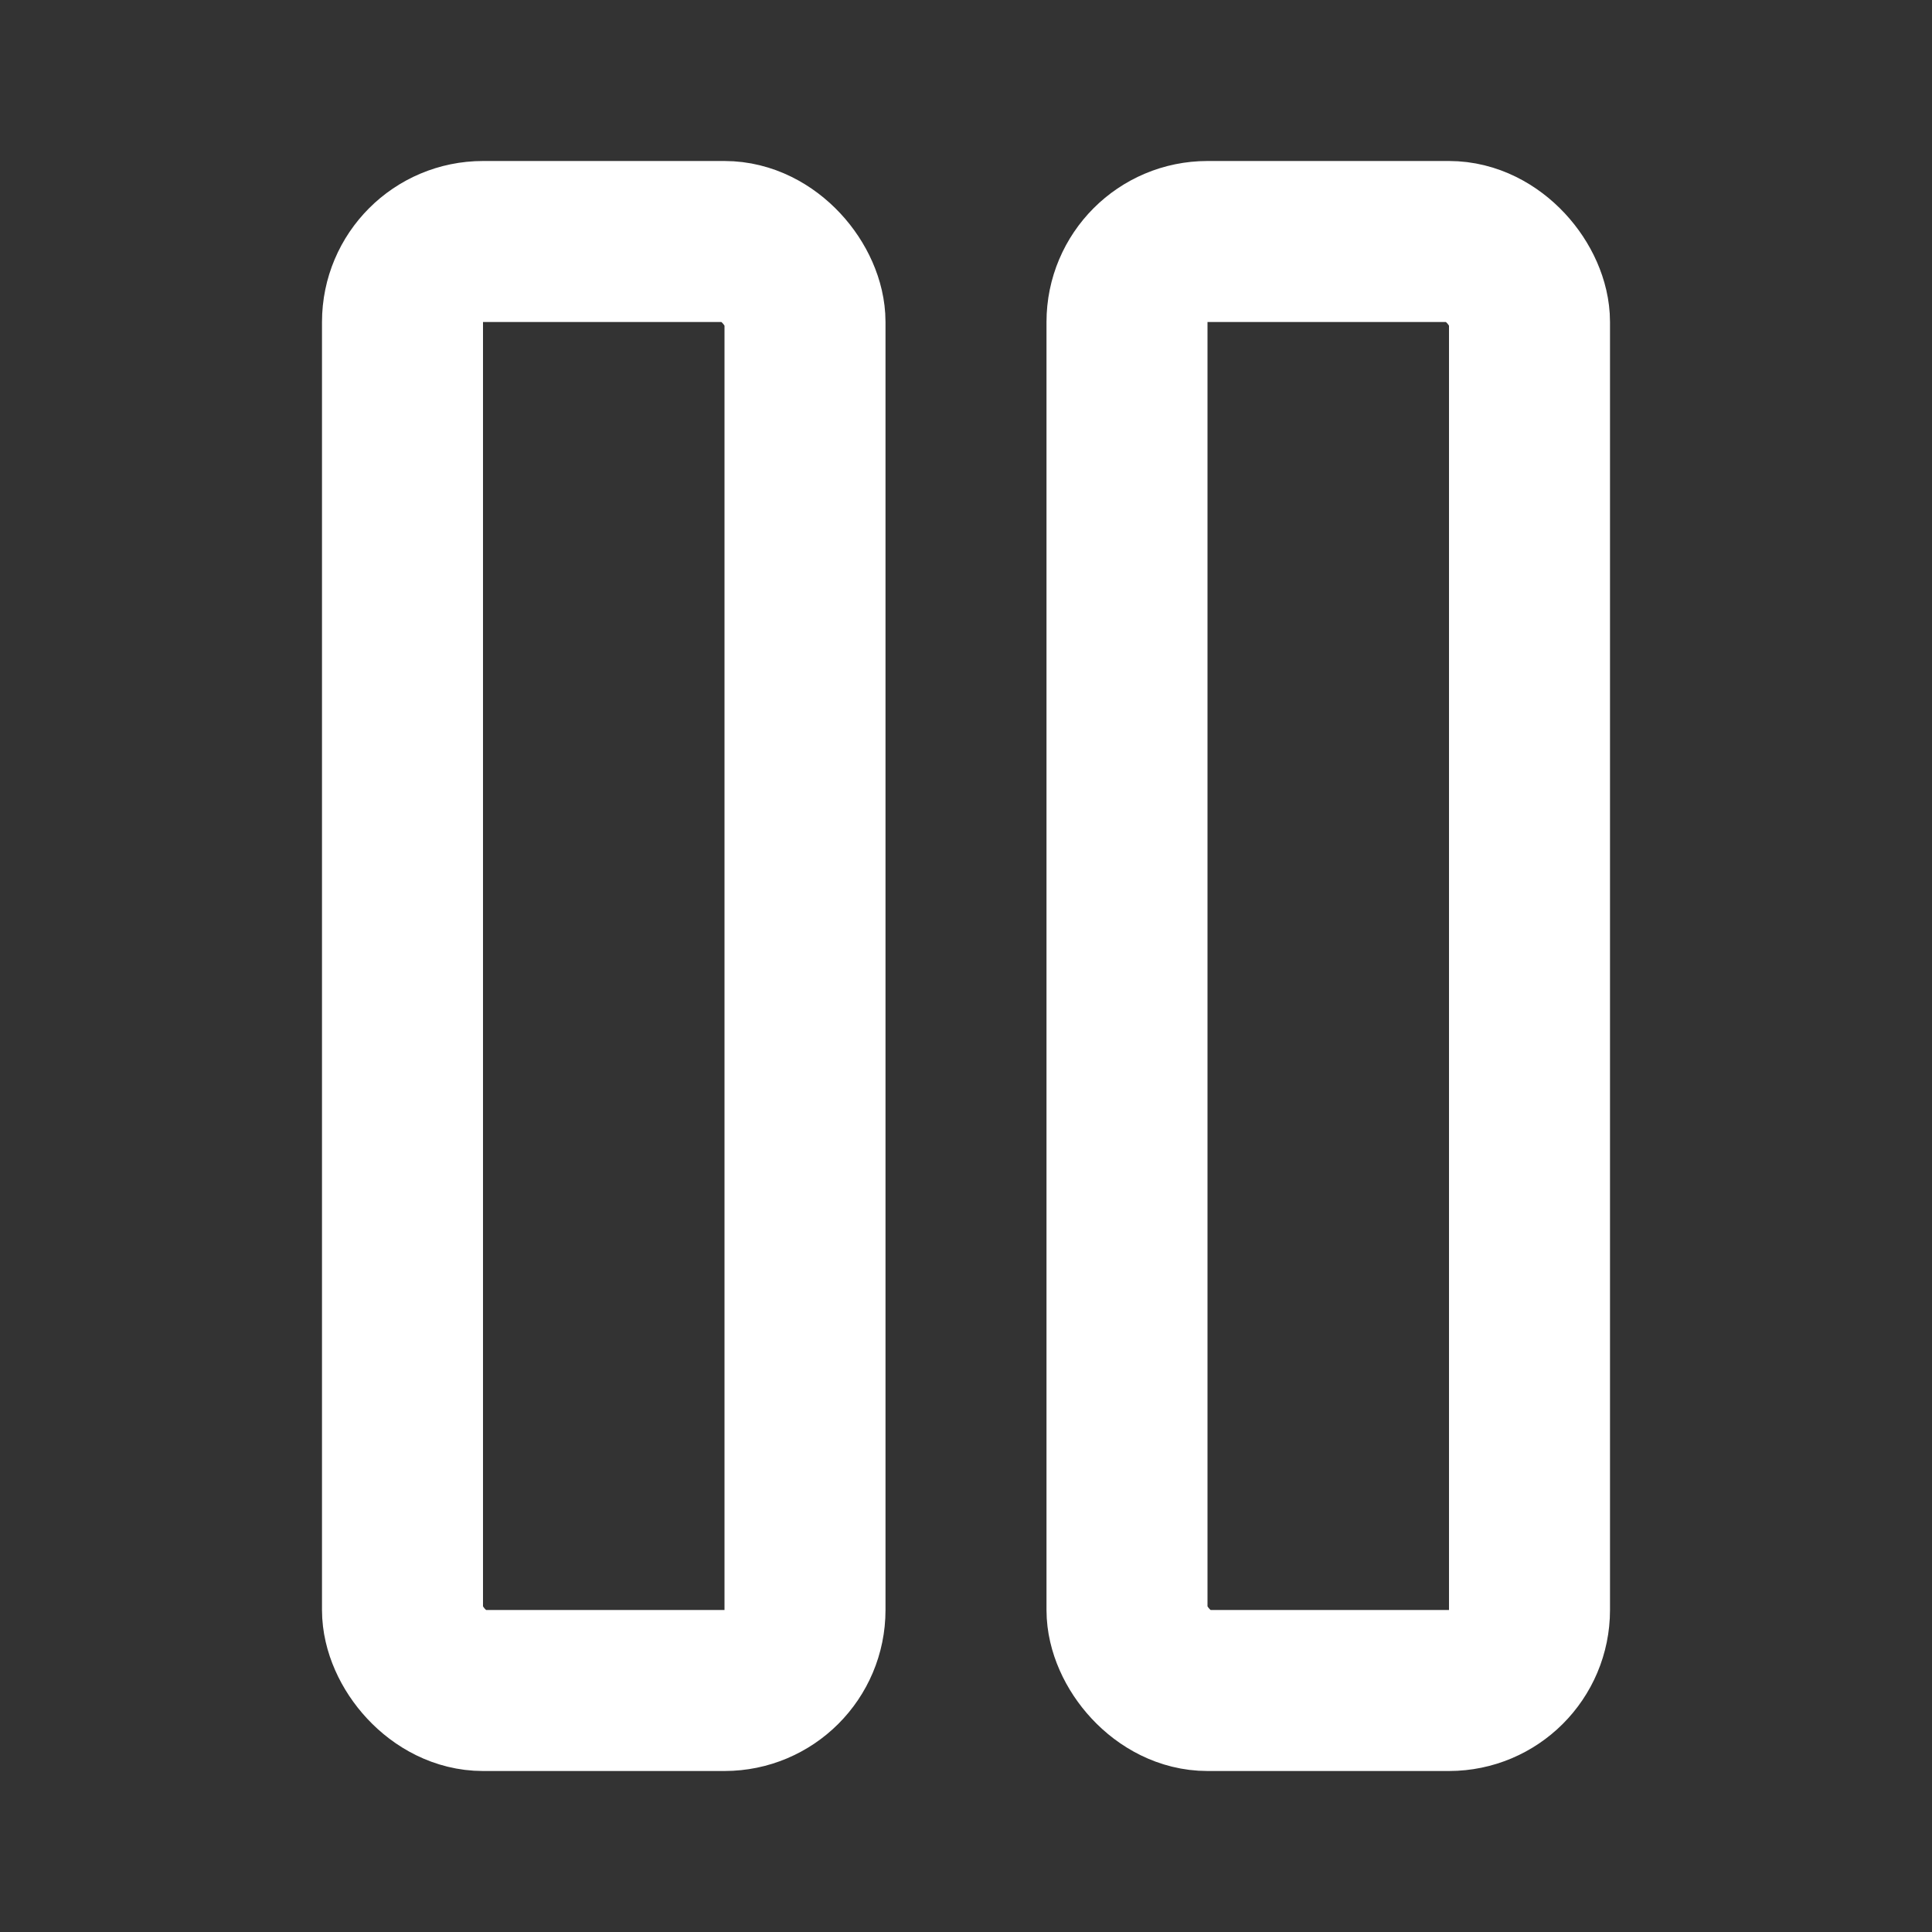
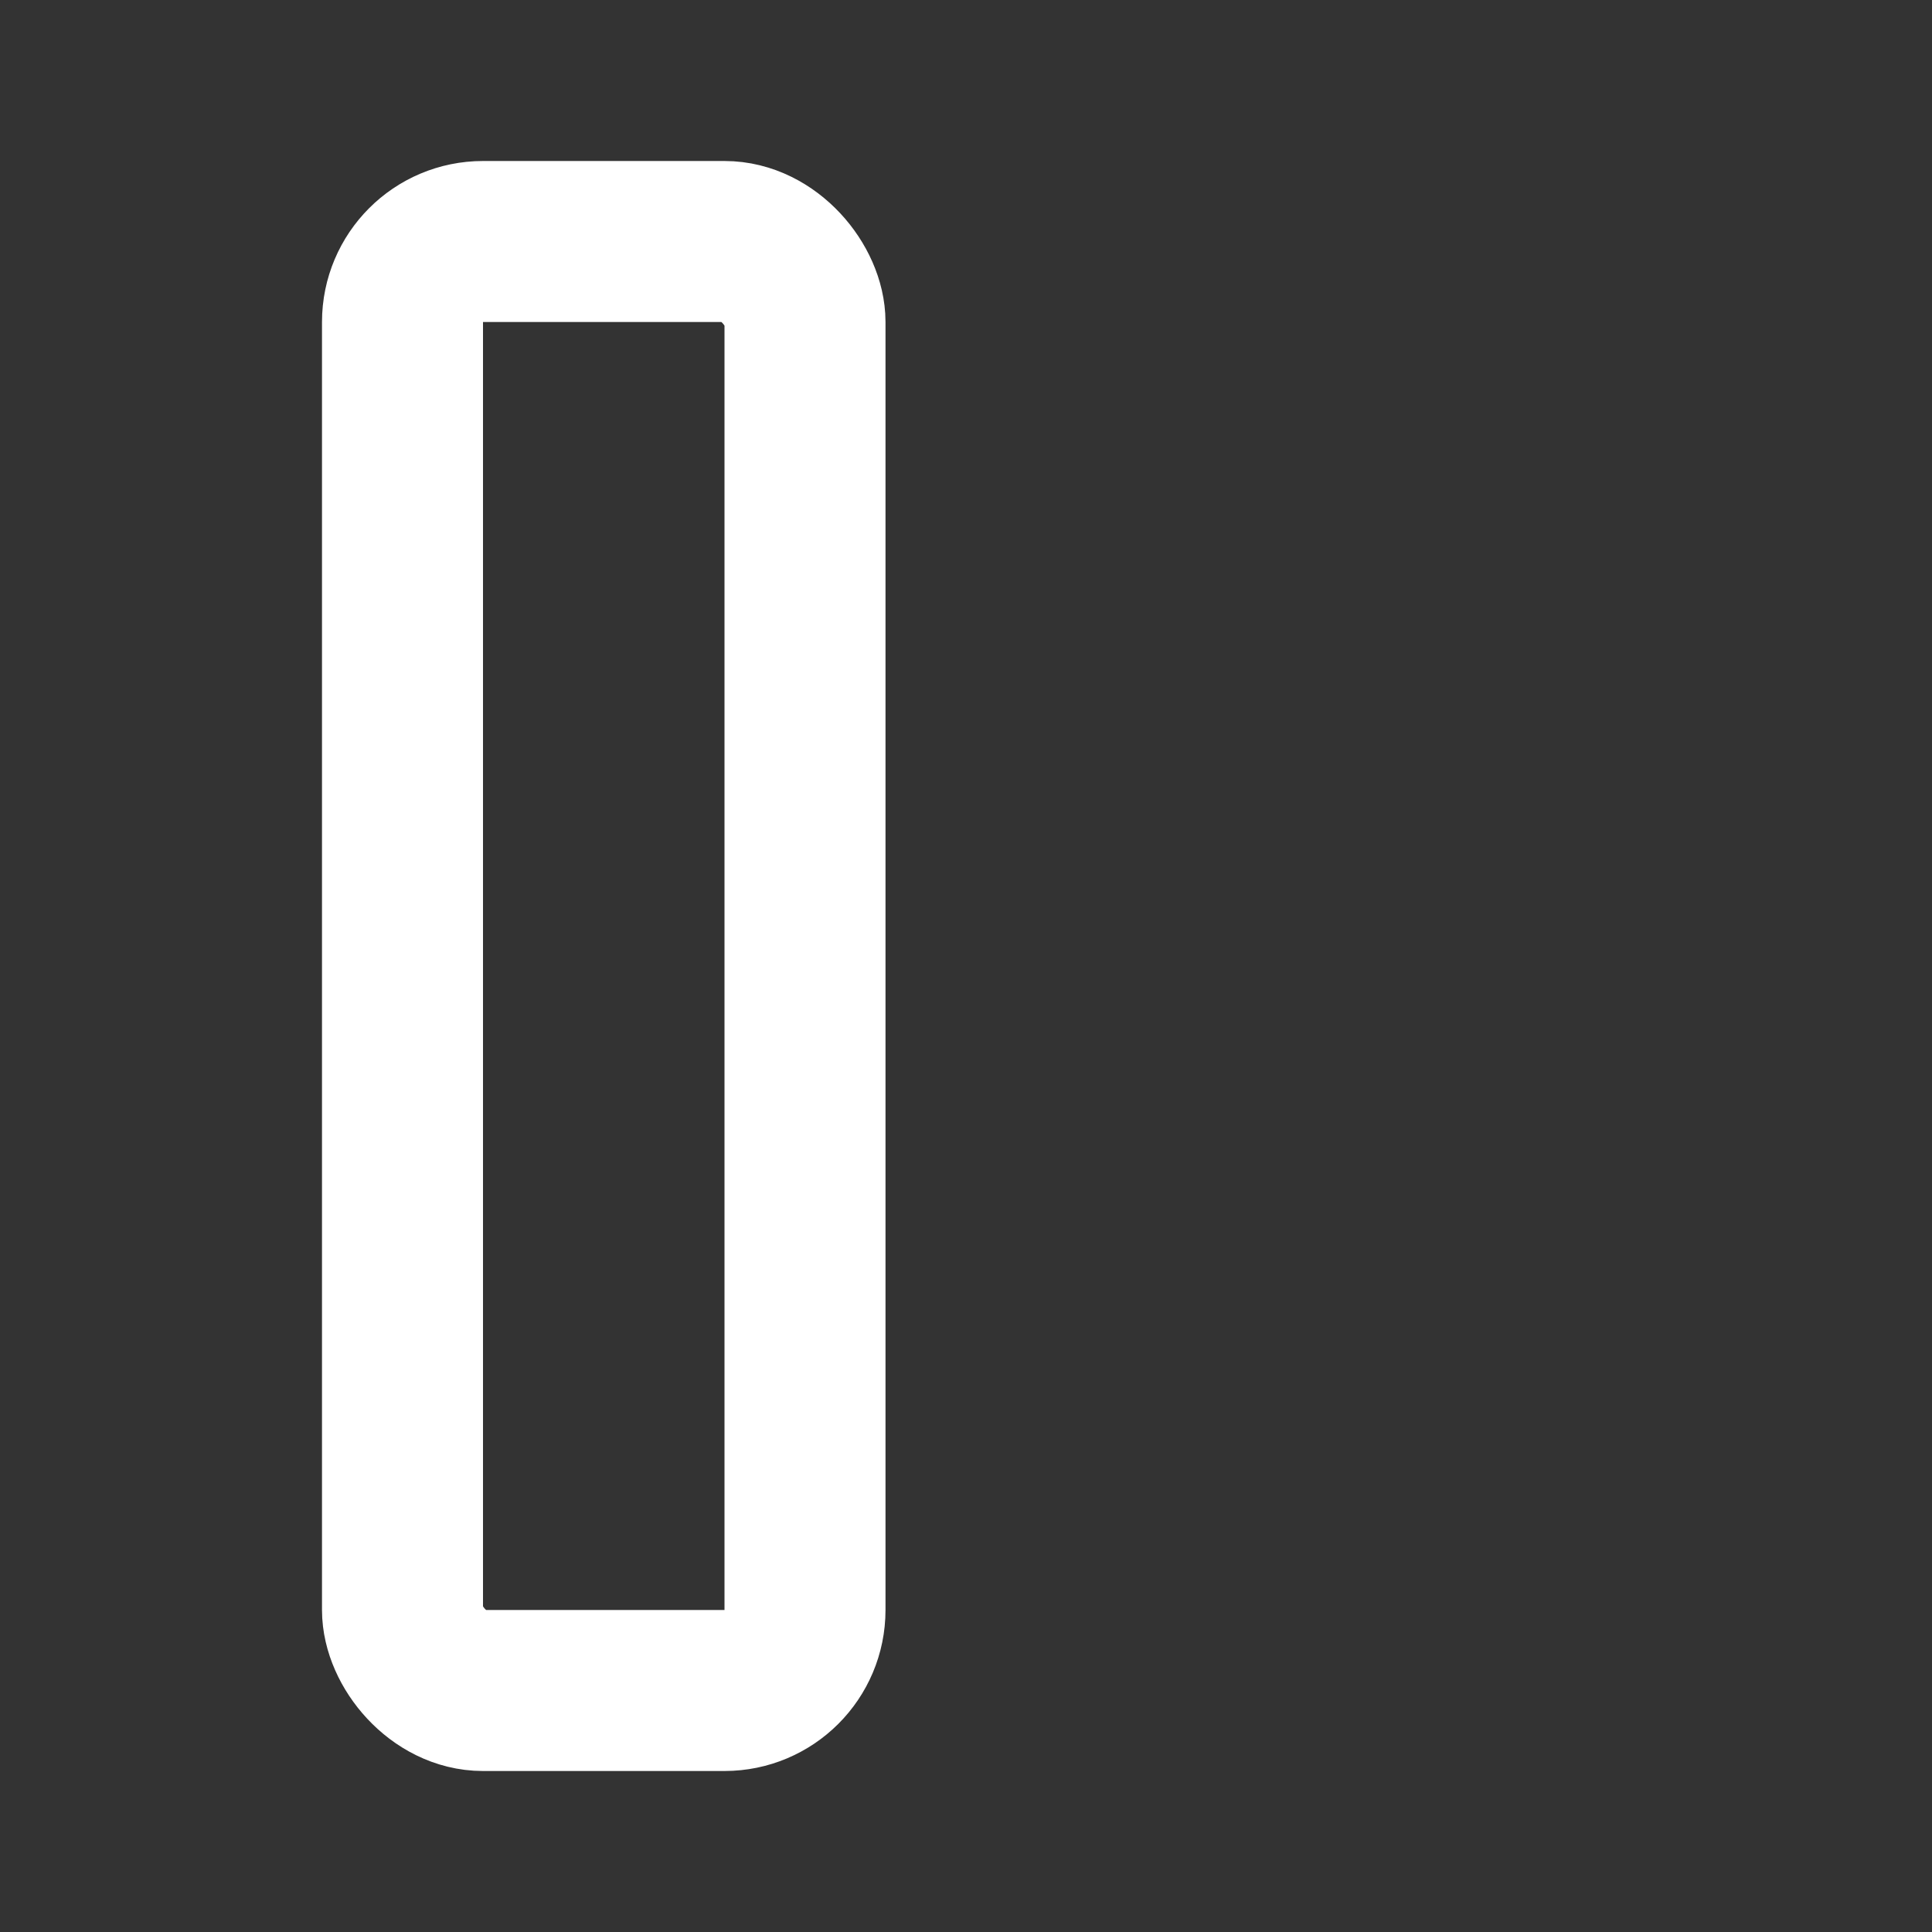
<svg xmlns="http://www.w3.org/2000/svg" width="124" height="124" viewBox="0 0 24 24" fill="none" stroke="#ffffff" stroke-width="2" stroke-linecap="round" stroke-linejoin="round" class="lucide lucide-pause-icon lucide-pause">
  <rect x="0" y="0" width="24" height="24" fill="#333333" stroke="none" />
-   <rect x="14" y="3" width="5" height="18" rx="1" />
  <rect x="5" y="3" width="5" height="18" rx="1" />
</svg>